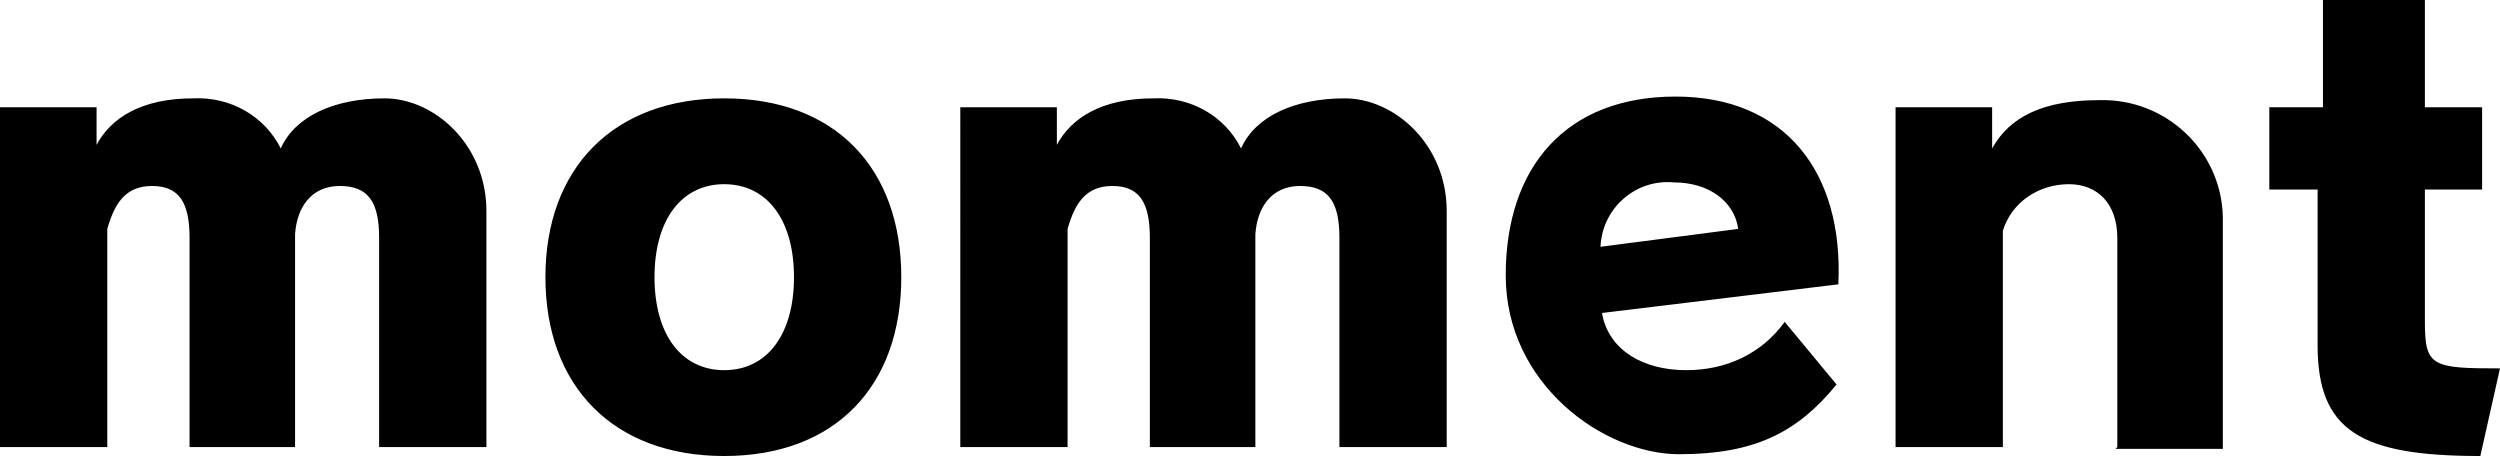
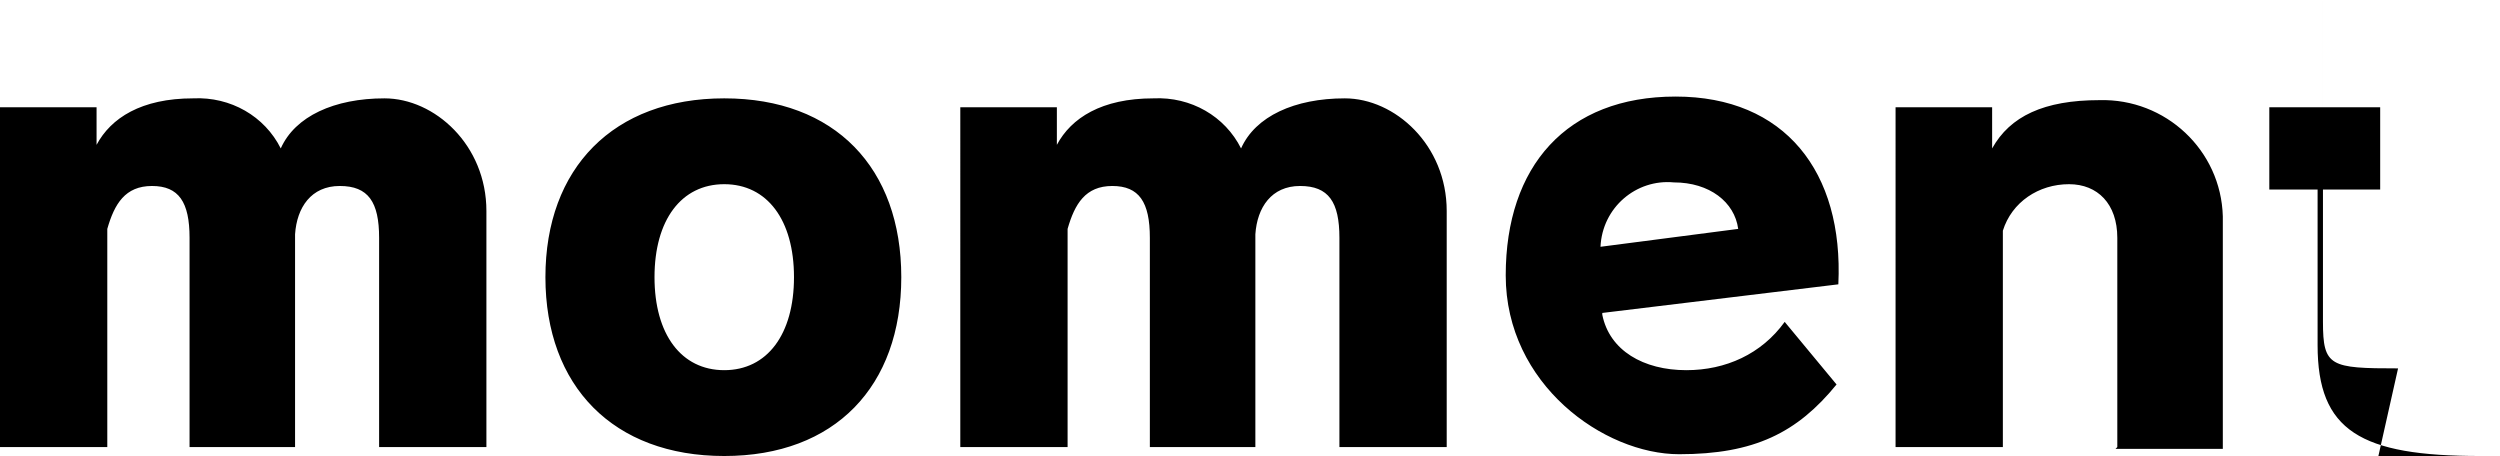
<svg xmlns="http://www.w3.org/2000/svg" id="_レイヤー_1" data-name="レイヤー_1" version="1.1" viewBox="0 0 139.8 25.5">
  <defs>
    <style>
      .st0 {
        fill-rule: evenodd;
      }
    </style>
  </defs>
-   <path id="logo-member.svg" class="st0" d="M21.2,25v-11.7c0-2-.6-2.9-2.2-2.9s-2.4,1.2-2.5,2.7v11.9h-5.9v-11.7c0-2-.6-2.9-2.1-2.9s-2.1,1-2.5,2.4v12.2H0V6h5.4v2.1c.8-1.5,2.5-2.6,5.4-2.6,2.1-.1,4,1,4.9,2.8.8-1.8,3-2.8,5.8-2.8s5.7,2.6,5.7,6.3v13.2h-6ZM40.5,10.3c-2.4,0-3.9,2-3.9,5.2s1.5,5.2,3.9,5.2,3.9-2,3.9-5.2-1.5-5.2-3.9-5.2M40.5,25.5c-6.2,0-10-3.9-10-10s3.8-10,10-10,9.9,3.9,9.9,10-3.7,10-9.9,10M74.9,25v-11.7c0-2-.6-2.9-2.2-2.9s-2.4,1.2-2.5,2.7v11.9h-5.9v-11.7c0-2-.6-2.9-2.1-2.9s-2.1,1-2.5,2.4v12.2h-6V6h5.4v2.1c.8-1.5,2.5-2.6,5.4-2.6,2.1-.1,4,1,4.9,2.8.8-1.8,3-2.8,5.8-2.8s5.7,2.6,5.7,6.3v13.2h-6ZM93.6,10.2c-2.1-.2-4,1.4-4.1,3.6,0,0,0,0,0,0l7.7-1c-.2-1.5-1.6-2.6-3.6-2.6M89.6,17.6c.4,2,2.3,3.1,4.7,3.1,2.2,0,4.2-.9,5.5-2.7l2.9,3.5c-2.2,2.7-4.6,3.9-8.8,3.9s-9.7-3.9-9.7-10,3.4-10,9.5-10,9.4,4.2,9.1,10.5l-13.2,1.6ZM118.4,25v-11.7c0-1.9-1.1-3-2.7-3-1.7,0-3.2,1-3.7,2.6v12.1h-6V6h5.4v2.3c1-1.8,2.9-2.7,6-2.7,3.7-.1,6.8,2.8,6.9,6.5,0,.2,0,.3,0,.5v12.5h-6,0ZM138.7,25.5c-6.7,0-9.1-1.4-9.1-6.2v-8.7h-2.7v-4.6h3V0h5.7v6h3.2v4.6h-3.2v7.4c0,2.5.4,2.6,4.2,2.6l-1.1,4.9Z" />
+   <path id="logo-member.svg" class="st0" d="M21.2,25v-11.7c0-2-.6-2.9-2.2-2.9s-2.4,1.2-2.5,2.7v11.9h-5.9v-11.7c0-2-.6-2.9-2.1-2.9s-2.1,1-2.5,2.4v12.2H0V6h5.4v2.1c.8-1.5,2.5-2.6,5.4-2.6,2.1-.1,4,1,4.9,2.8.8-1.8,3-2.8,5.8-2.8s5.7,2.6,5.7,6.3v13.2h-6ZM40.5,10.3c-2.4,0-3.9,2-3.9,5.2s1.5,5.2,3.9,5.2,3.9-2,3.9-5.2-1.5-5.2-3.9-5.2M40.5,25.5c-6.2,0-10-3.9-10-10s3.8-10,10-10,9.9,3.9,9.9,10-3.7,10-9.9,10M74.9,25v-11.7c0-2-.6-2.9-2.2-2.9s-2.4,1.2-2.5,2.7v11.9h-5.9v-11.7c0-2-.6-2.9-2.1-2.9s-2.1,1-2.5,2.4v12.2h-6V6h5.4v2.1c.8-1.5,2.5-2.6,5.4-2.6,2.1-.1,4,1,4.9,2.8.8-1.8,3-2.8,5.8-2.8s5.7,2.6,5.7,6.3v13.2h-6ZM93.6,10.2c-2.1-.2-4,1.4-4.1,3.6,0,0,0,0,0,0l7.7-1c-.2-1.5-1.6-2.6-3.6-2.6M89.6,17.6c.4,2,2.3,3.1,4.7,3.1,2.2,0,4.2-.9,5.5-2.7l2.9,3.5c-2.2,2.7-4.6,3.9-8.8,3.9s-9.7-3.9-9.7-10,3.4-10,9.5-10,9.4,4.2,9.1,10.5l-13.2,1.6ZM118.4,25v-11.7c0-1.9-1.1-3-2.7-3-1.7,0-3.2,1-3.7,2.6v12.1h-6V6h5.4v2.3c1-1.8,2.9-2.7,6-2.7,3.7-.1,6.8,2.8,6.9,6.5,0,.2,0,.3,0,.5v12.5h-6,0ZM138.7,25.5c-6.7,0-9.1-1.4-9.1-6.2v-8.7h-2.7v-4.6h3V0v6h3.2v4.6h-3.2v7.4c0,2.5.4,2.6,4.2,2.6l-1.1,4.9Z" />
</svg>